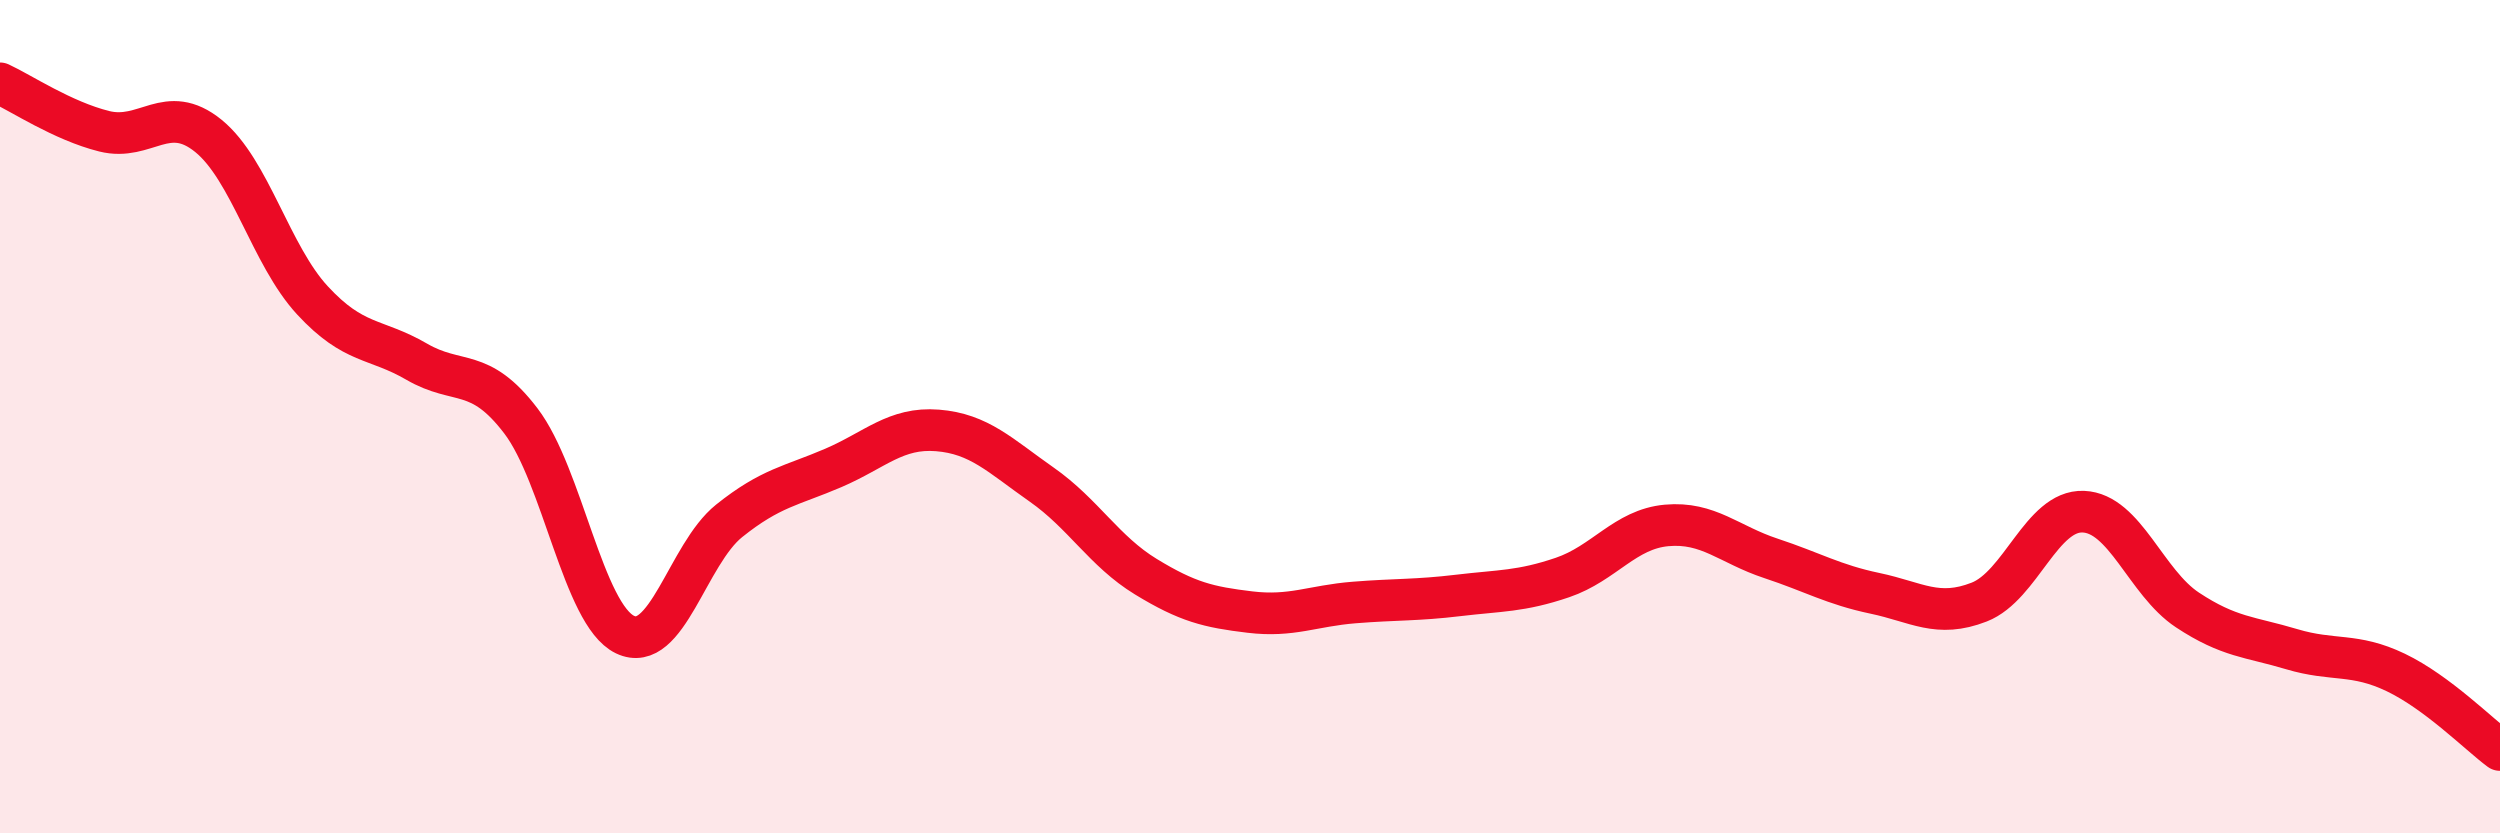
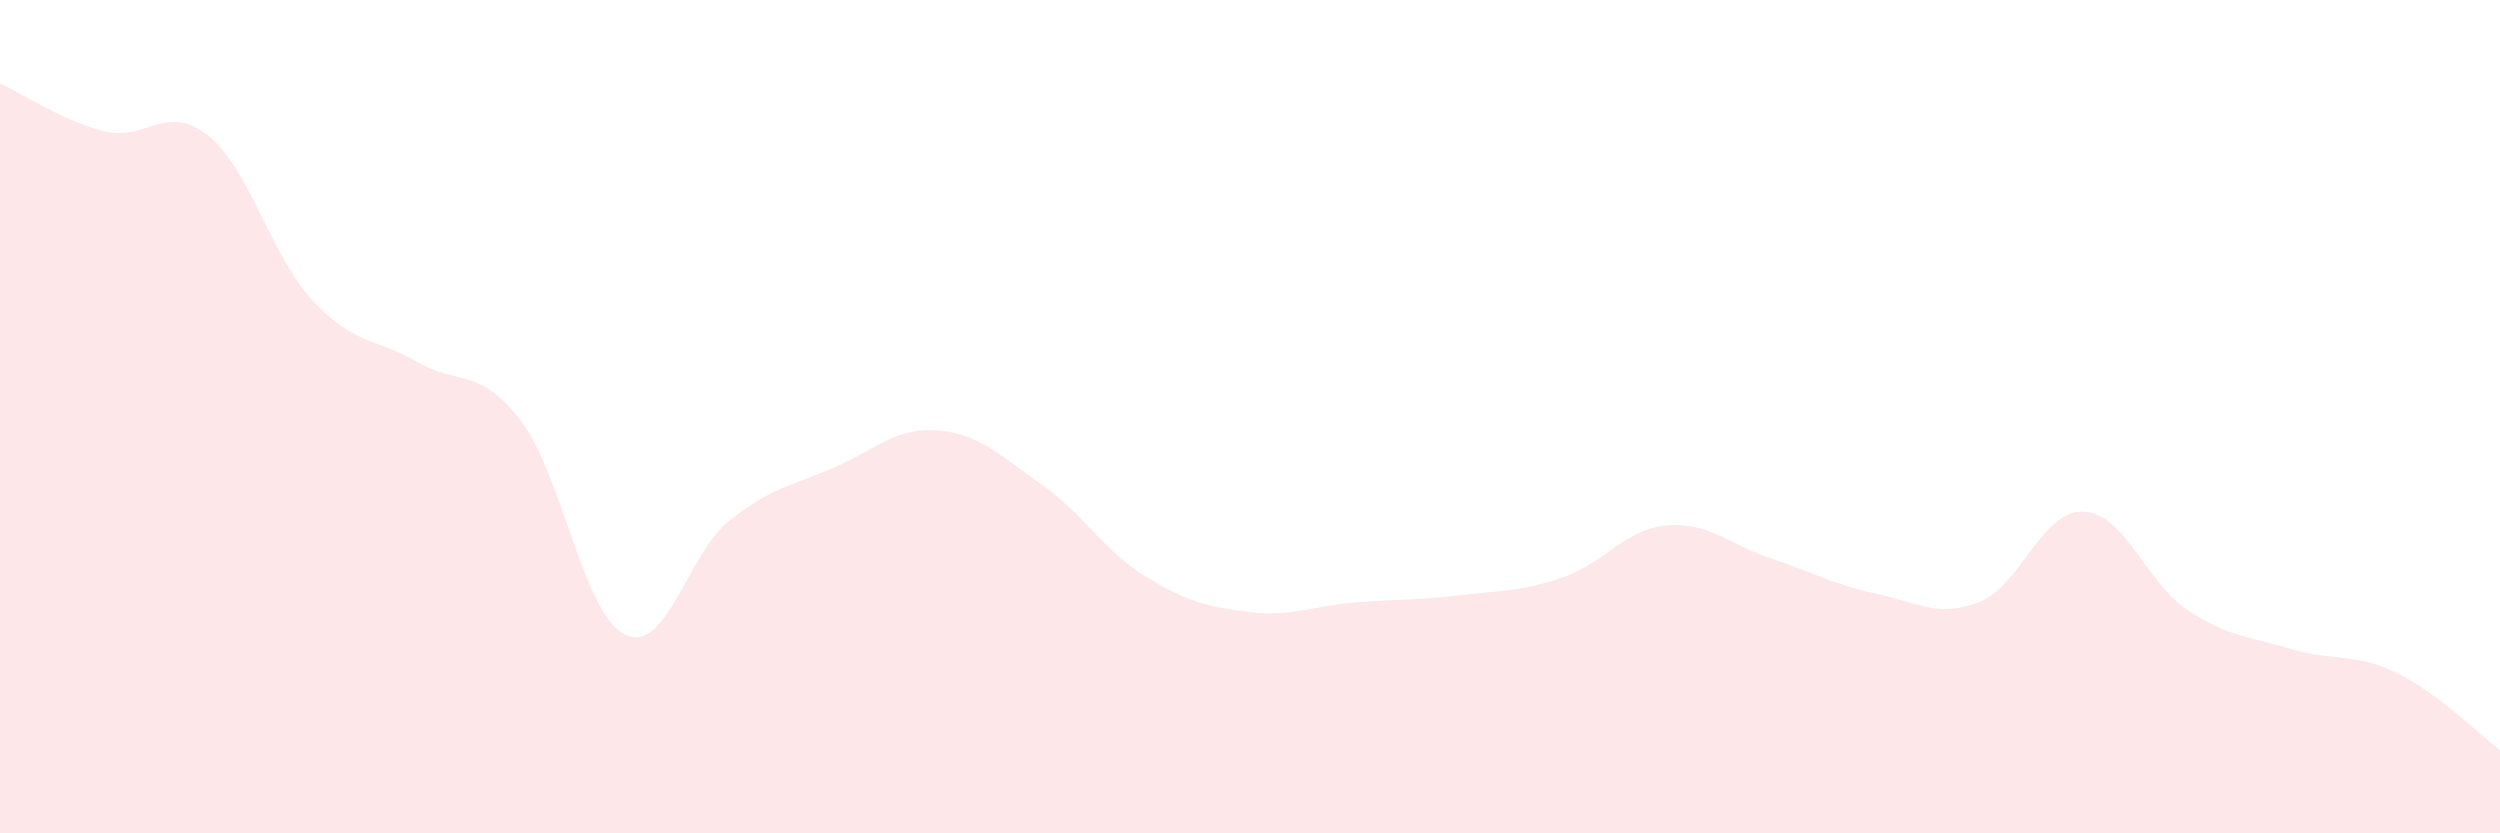
<svg xmlns="http://www.w3.org/2000/svg" width="60" height="20" viewBox="0 0 60 20">
  <path d="M 0,2 C 0.5,2.23 1.5,2.9 2.5,3.15 C 3.5,3.4 4,2.45 5,3.26 C 6,4.07 6.5,6.13 7.5,7.21 C 8.5,8.29 9,8.1 10,8.68 C 11,9.26 11.5,8.79 12.5,10.1 C 13.5,11.41 14,14.75 15,15.23 C 16,15.71 16.5,13.3 17.5,12.5 C 18.5,11.7 19,11.66 20,11.23 C 21,10.8 21.5,10.25 22.5,10.33 C 23.5,10.41 24,10.93 25,11.63 C 26,12.33 26.5,13.23 27.5,13.84 C 28.5,14.45 29,14.57 30,14.69 C 31,14.81 31.5,14.54 32.5,14.46 C 33.5,14.38 34,14.41 35,14.29 C 36,14.17 36.5,14.2 37.5,13.86 C 38.5,13.52 39,12.7 40,12.61 C 41,12.52 41.5,13.07 42.5,13.4 C 43.5,13.73 44,14.03 45,14.24 C 46,14.45 46.5,14.84 47.5,14.45 C 48.5,14.06 49,12.24 50,12.28 C 51,12.32 51.5,13.98 52.5,14.64 C 53.5,15.3 54,15.28 55,15.58 C 56,15.88 56.5,15.66 57.5,16.14 C 58.5,16.62 59.5,17.63 60,18L60 20L0 20Z" fill="#EB0A25" opacity="0.1" stroke-linecap="round" stroke-linejoin="round" />
-   <path d="M 0,2 C 0.5,2.23 1.5,2.9 2.5,3.15 C 3.5,3.4 4,2.45 5,3.26 C 6,4.07 6.5,6.13 7.5,7.21 C 8.5,8.29 9,8.1 10,8.68 C 11,9.26 11.5,8.79 12.5,10.1 C 13.5,11.41 14,14.75 15,15.23 C 16,15.71 16.5,13.3 17.5,12.5 C 18.5,11.7 19,11.66 20,11.23 C 21,10.8 21.5,10.25 22.5,10.33 C 23.5,10.41 24,10.93 25,11.63 C 26,12.33 26.5,13.23 27.5,13.84 C 28.5,14.45 29,14.57 30,14.69 C 31,14.81 31.5,14.54 32.5,14.46 C 33.5,14.38 34,14.41 35,14.29 C 36,14.17 36.5,14.2 37.5,13.86 C 38.5,13.52 39,12.7 40,12.61 C 41,12.52 41.5,13.07 42.5,13.4 C 43.5,13.73 44,14.03 45,14.24 C 46,14.45 46.5,14.84 47.5,14.45 C 48.5,14.06 49,12.24 50,12.28 C 51,12.32 51.5,13.98 52.5,14.64 C 53.5,15.3 54,15.28 55,15.58 C 56,15.88 56.5,15.66 57.5,16.14 C 58.5,16.62 59.5,17.63 60,18" stroke="#EB0A25" stroke-width="1" fill="none" stroke-linecap="round" stroke-linejoin="round" />
</svg>